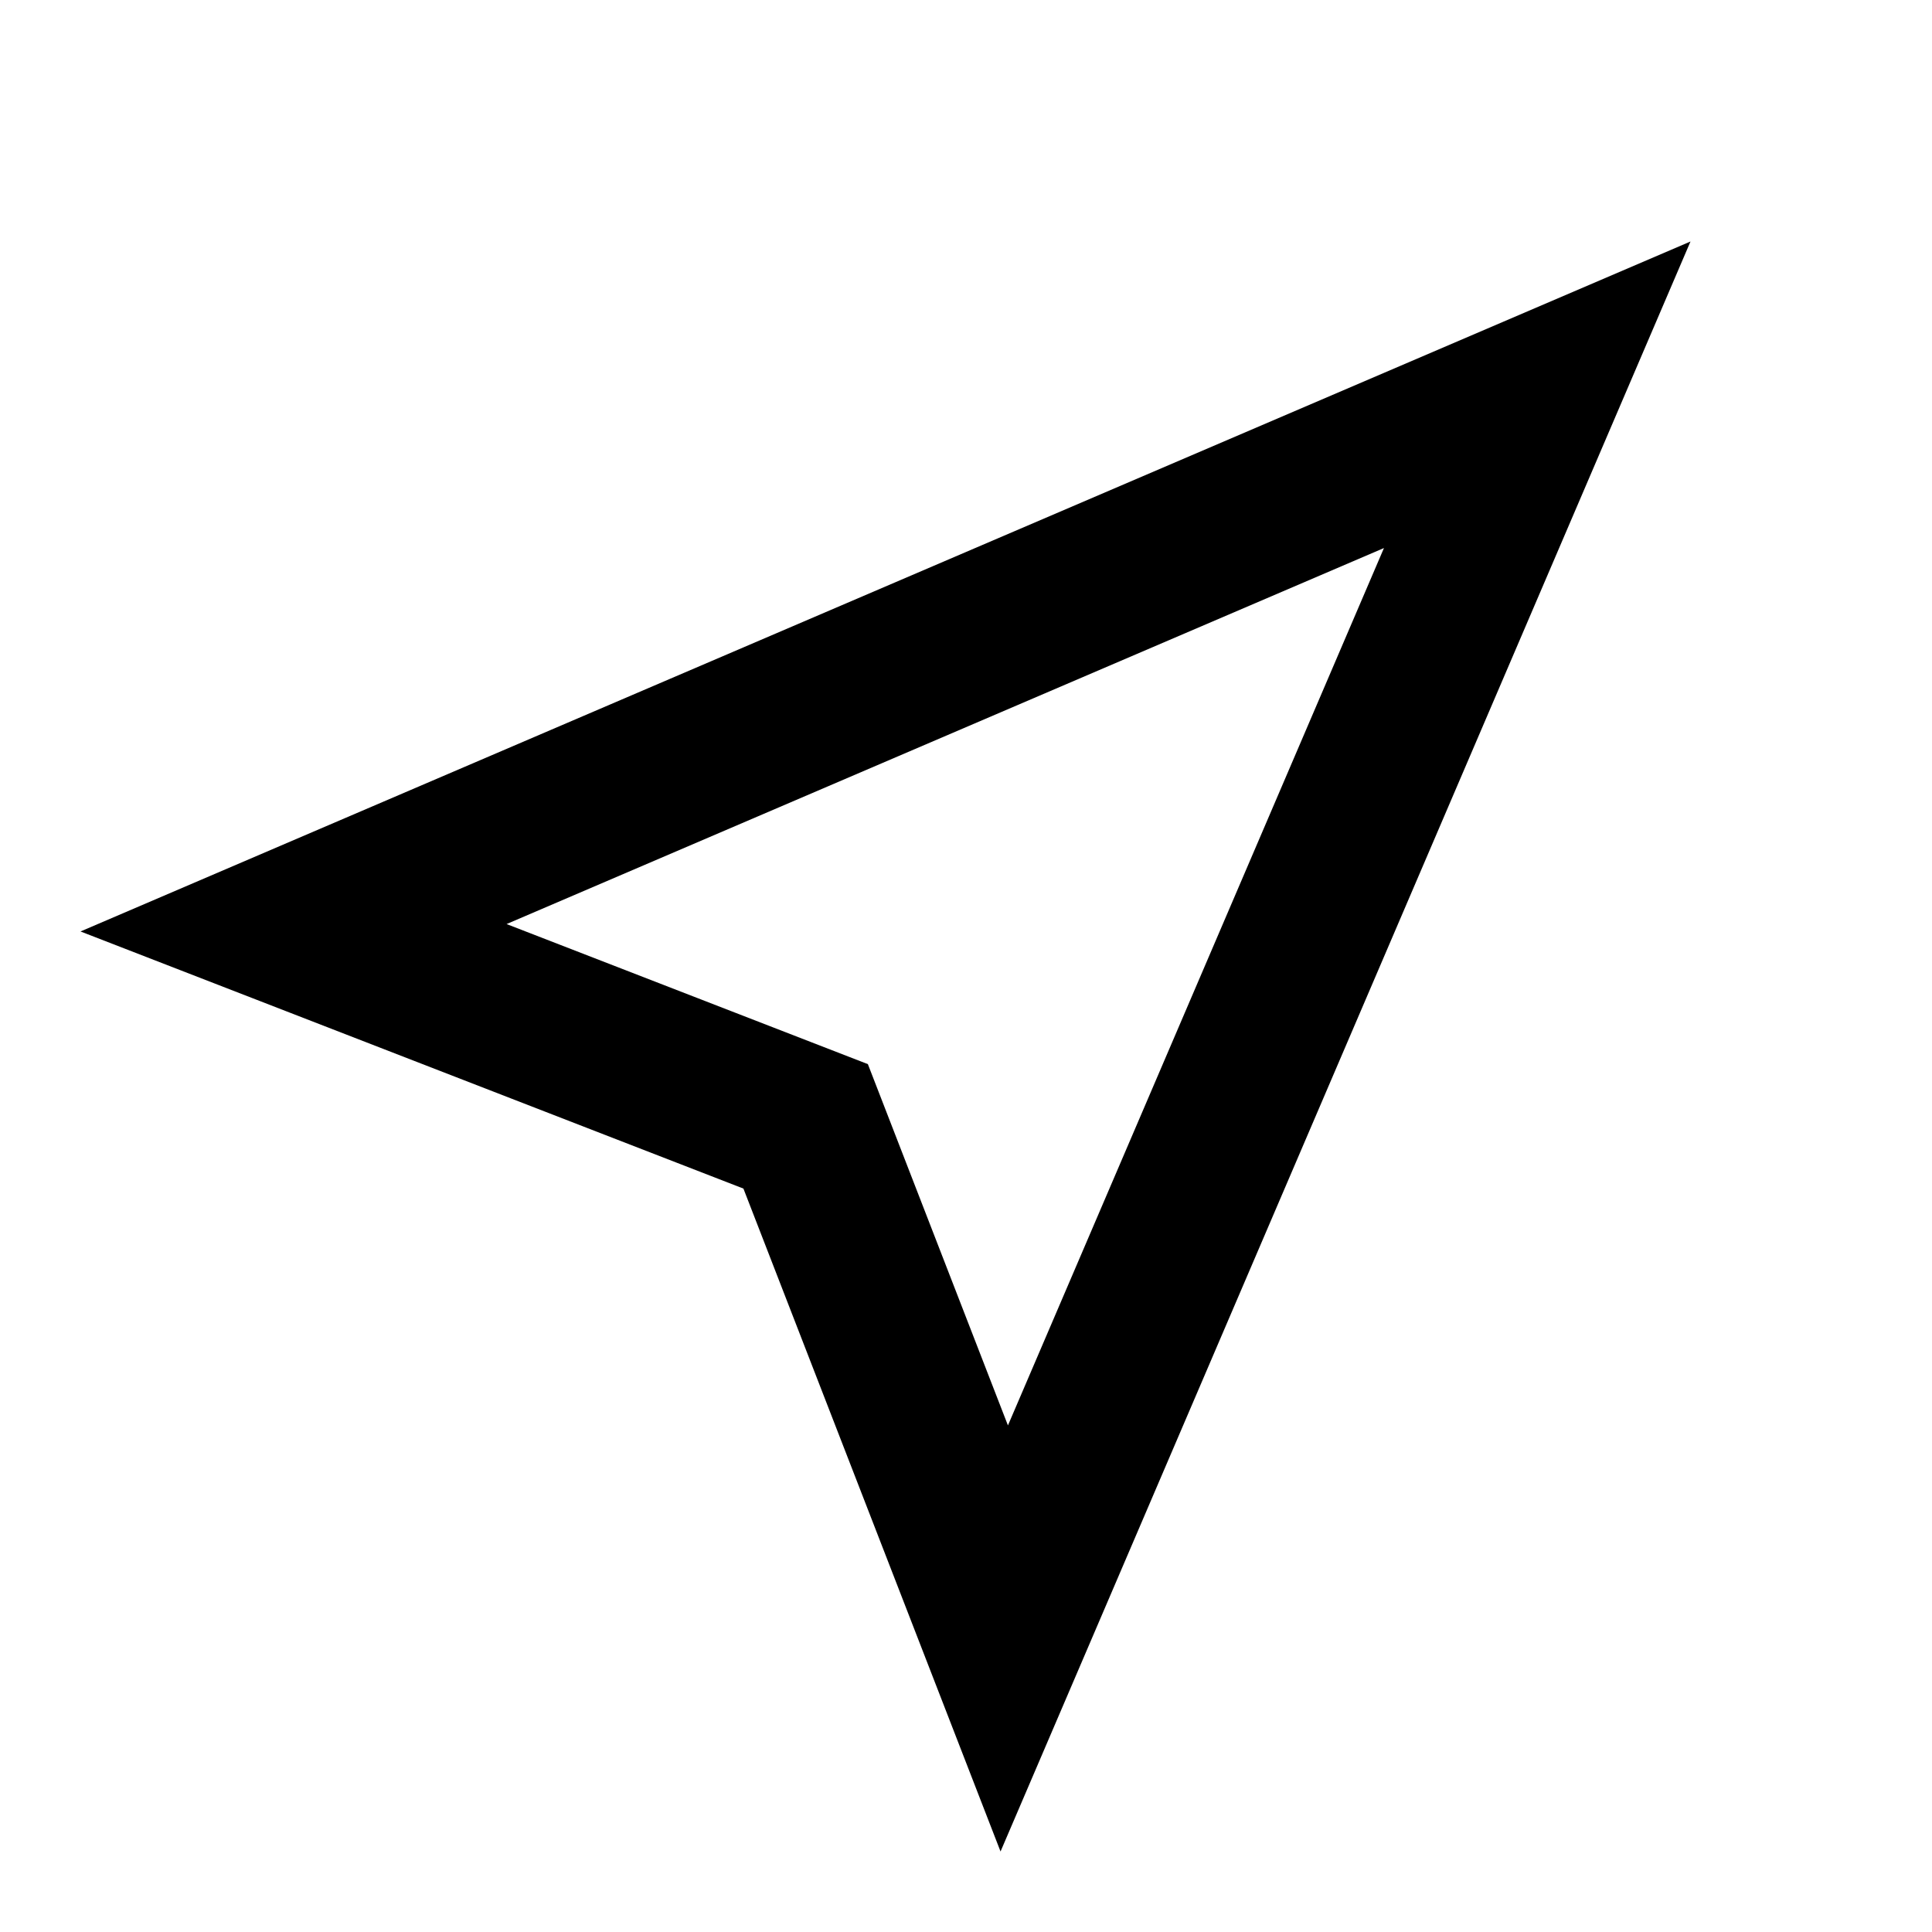
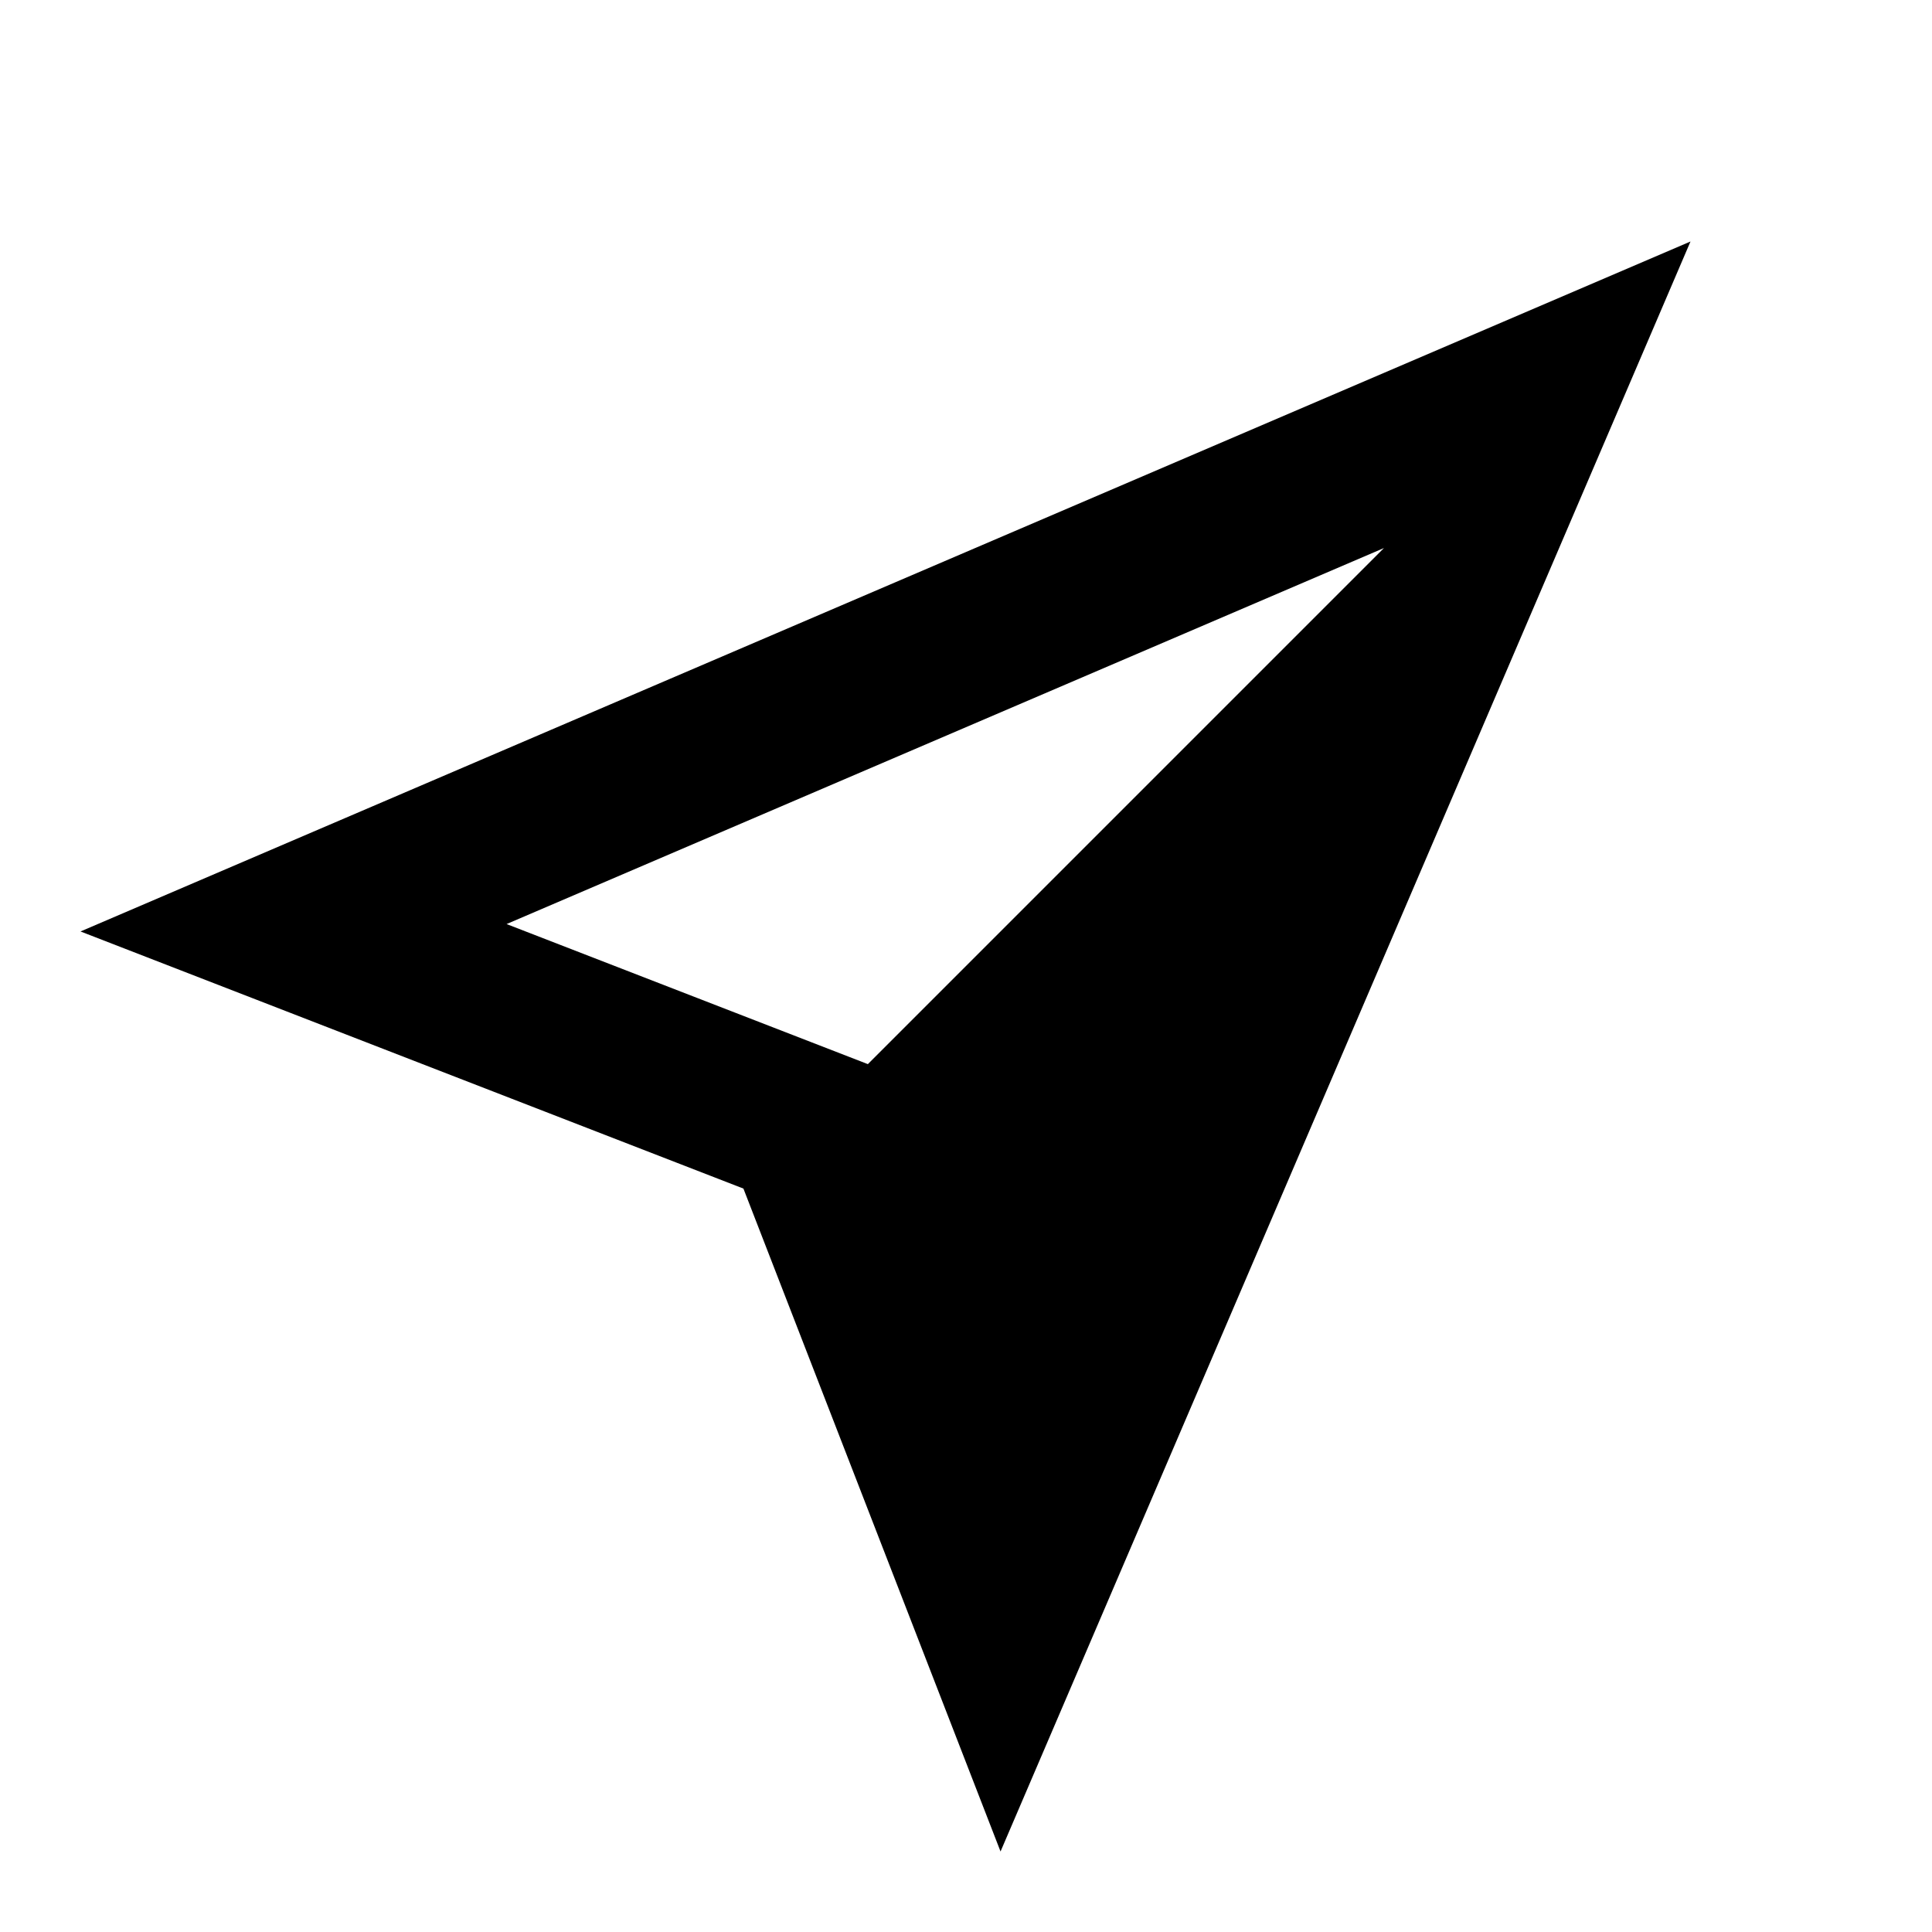
<svg xmlns="http://www.w3.org/2000/svg" width="24" height="24" viewBox="0 0 24 24">
-   <path fill-rule="evenodd" d="M1,11.571 L21,3 L12.429,23 L9.235,14.765 L1,11.571 Z M10.781,13.219 L12.521,17.707 L17.192,6.808 L6.293,11.479 L10.781,13.219 Z" />
+   <path fill-rule="evenodd" d="M1,11.571 L21,3 L12.429,23 L9.235,14.765 L1,11.571 Z M10.781,13.219 L17.192,6.808 L6.293,11.479 L10.781,13.219 Z" />
</svg>